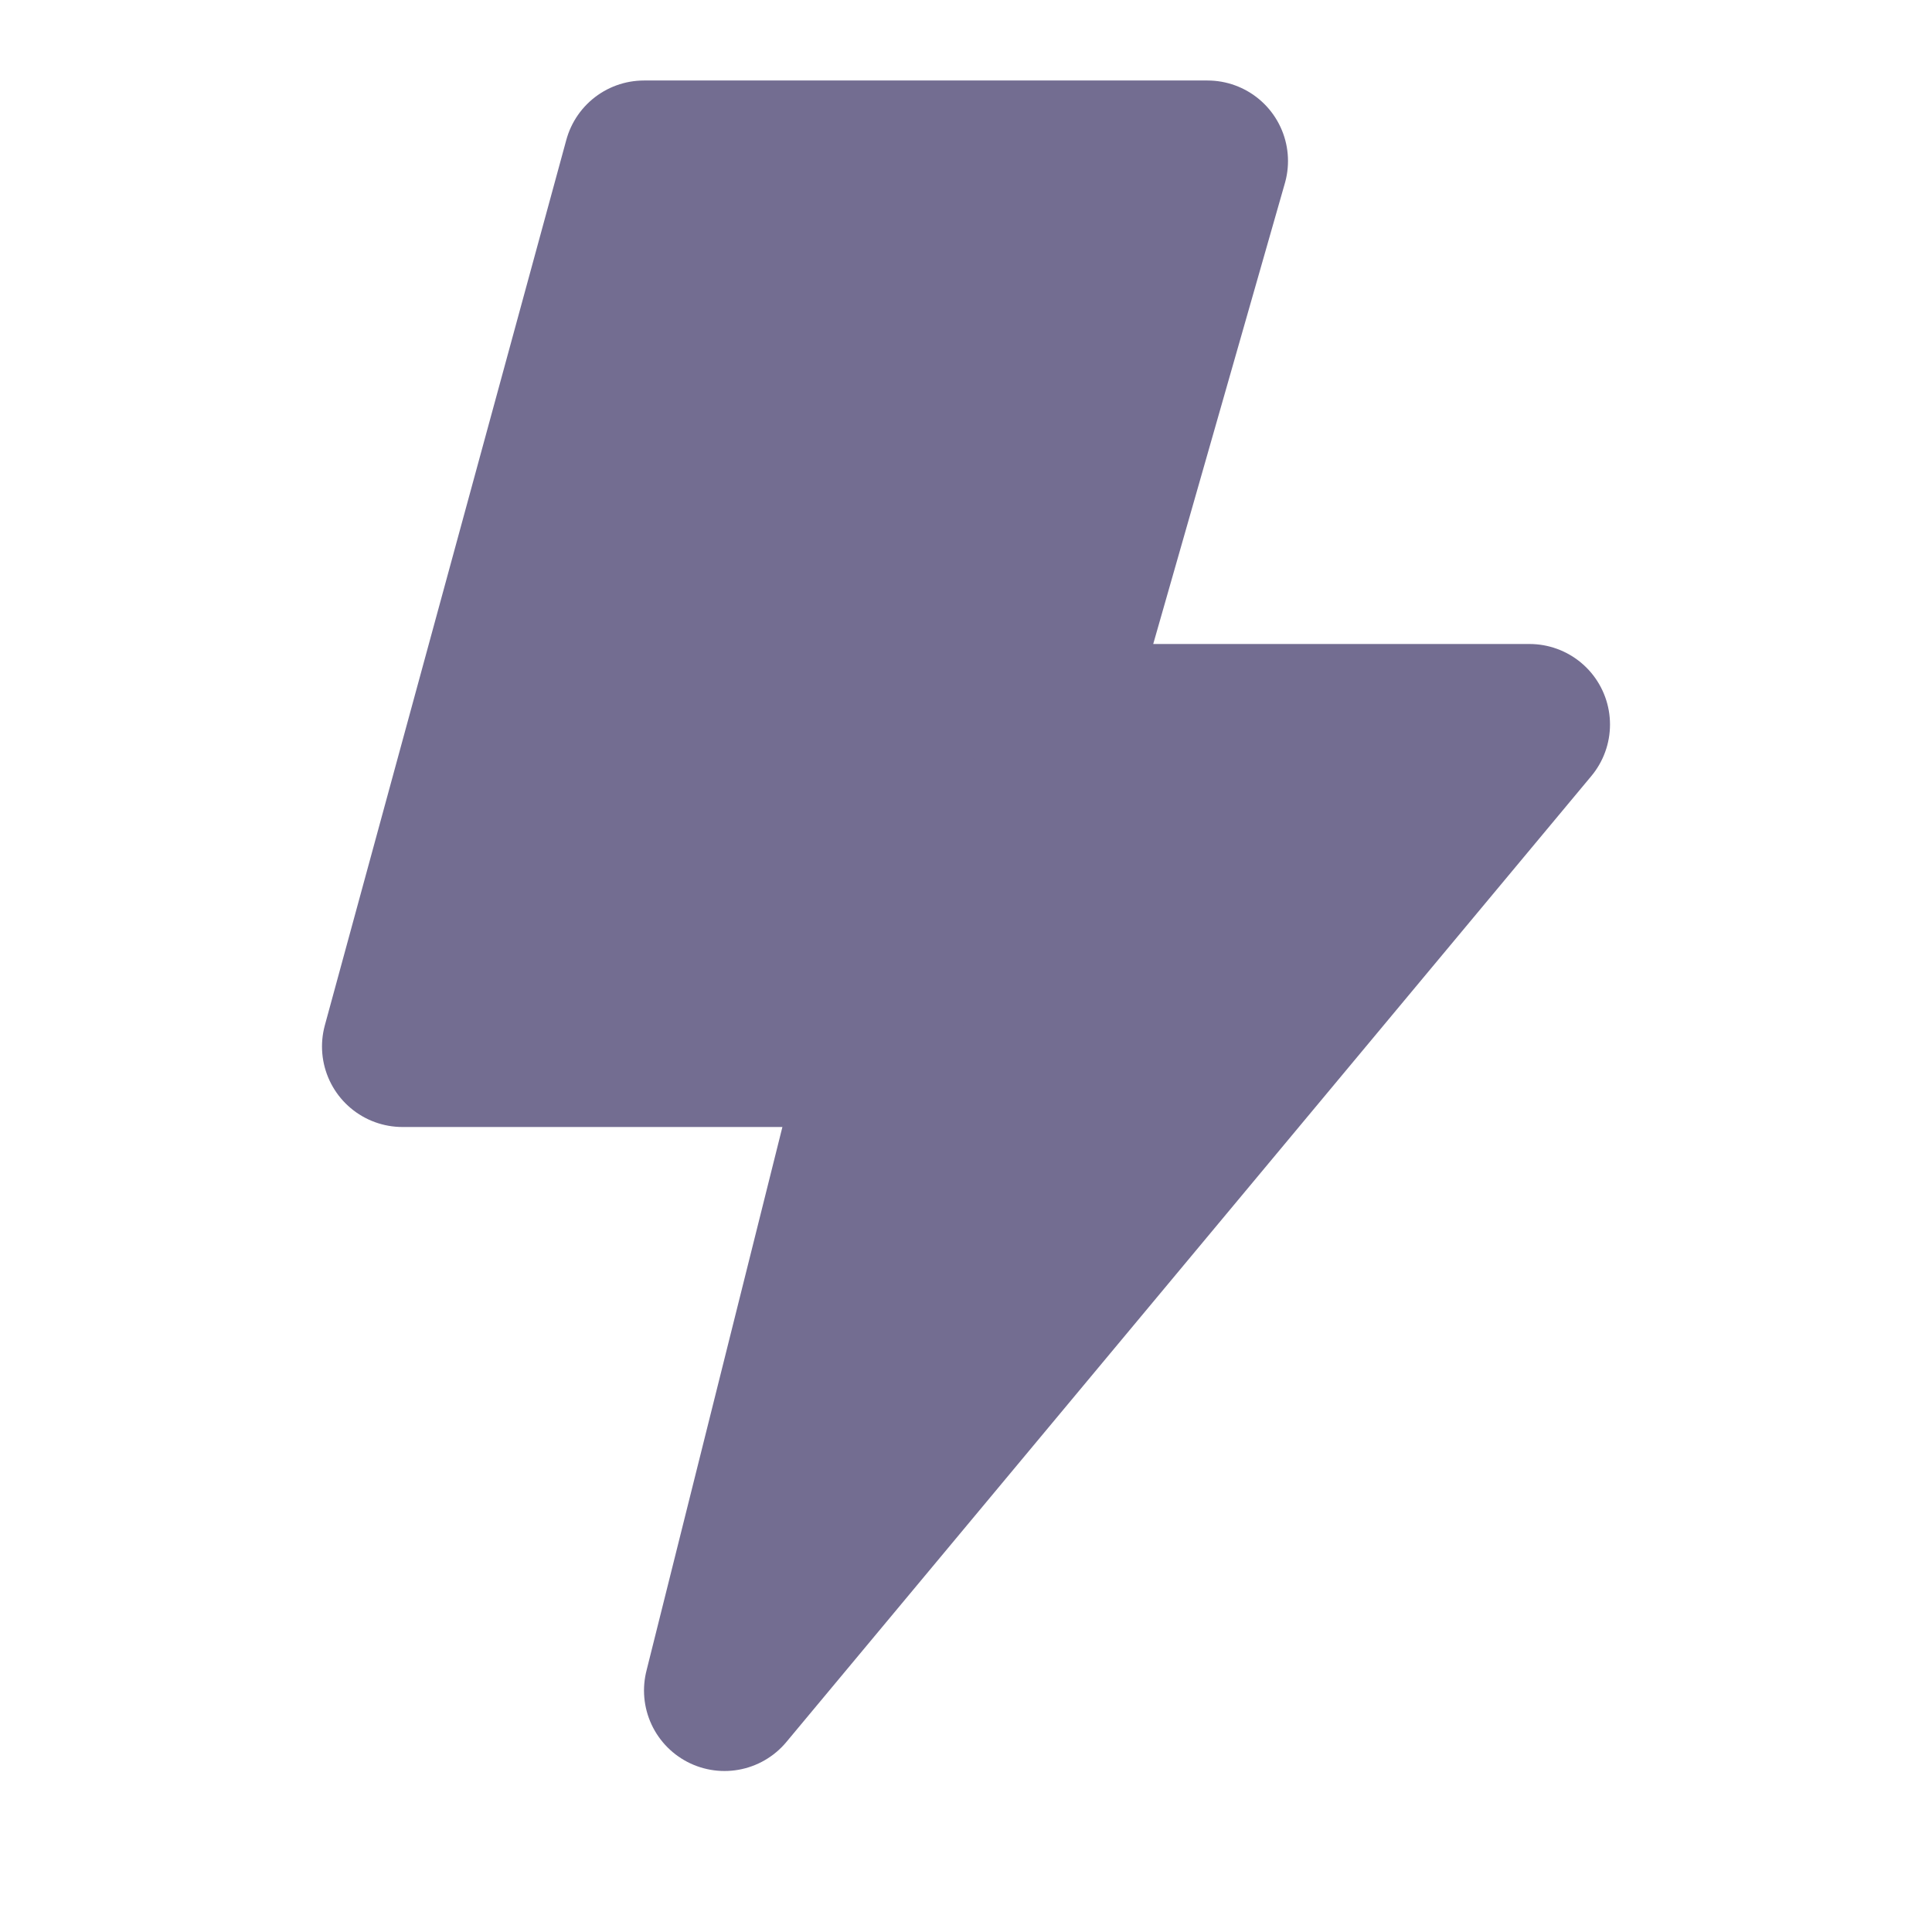
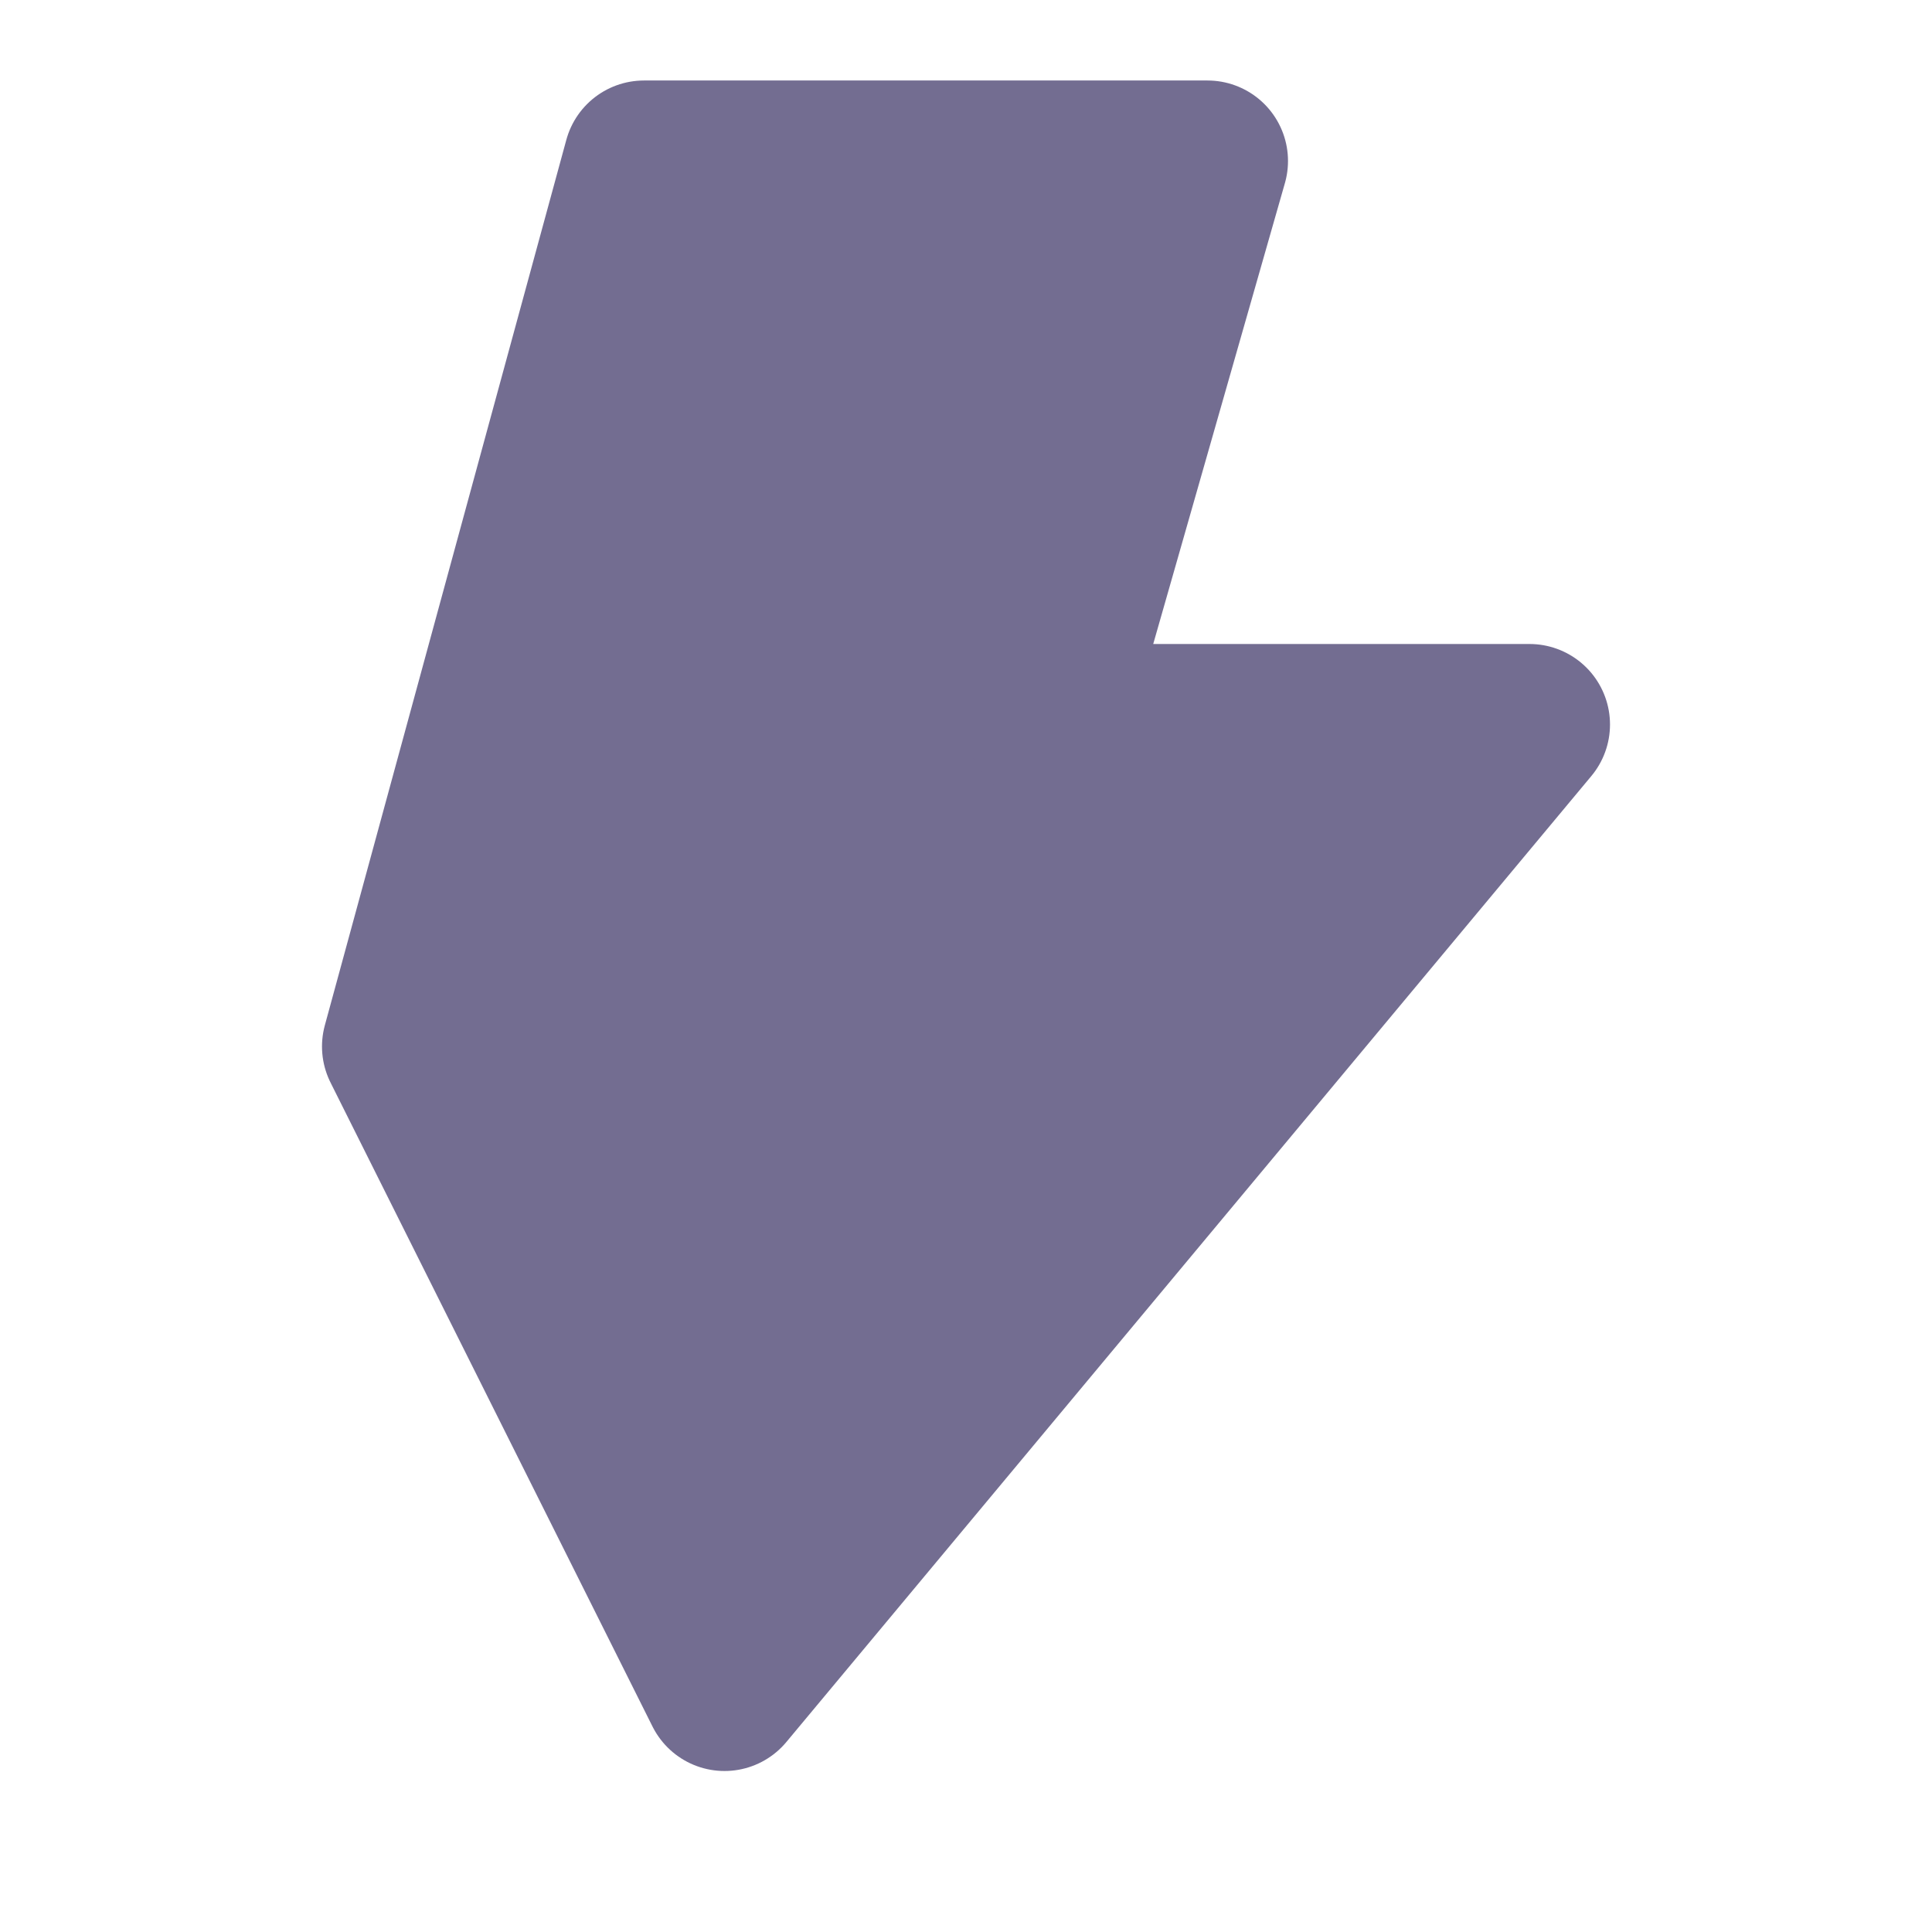
<svg xmlns="http://www.w3.org/2000/svg" width="24" height="24" viewBox="0 0 24 24" fill="none">
-   <path d="M15 2H8L5 13H11L9 21L19 9H13L15 2Z" fill="#736D91" stroke="#736D91" stroke-width="2" stroke-miterlimit="10" stroke-linecap="round" stroke-linejoin="round" />
+   <path d="M15 2H8L5 13L9 21L19 9H13L15 2Z" fill="#736D91" stroke="#736D91" stroke-width="2" stroke-miterlimit="10" stroke-linecap="round" stroke-linejoin="round" />
</svg>